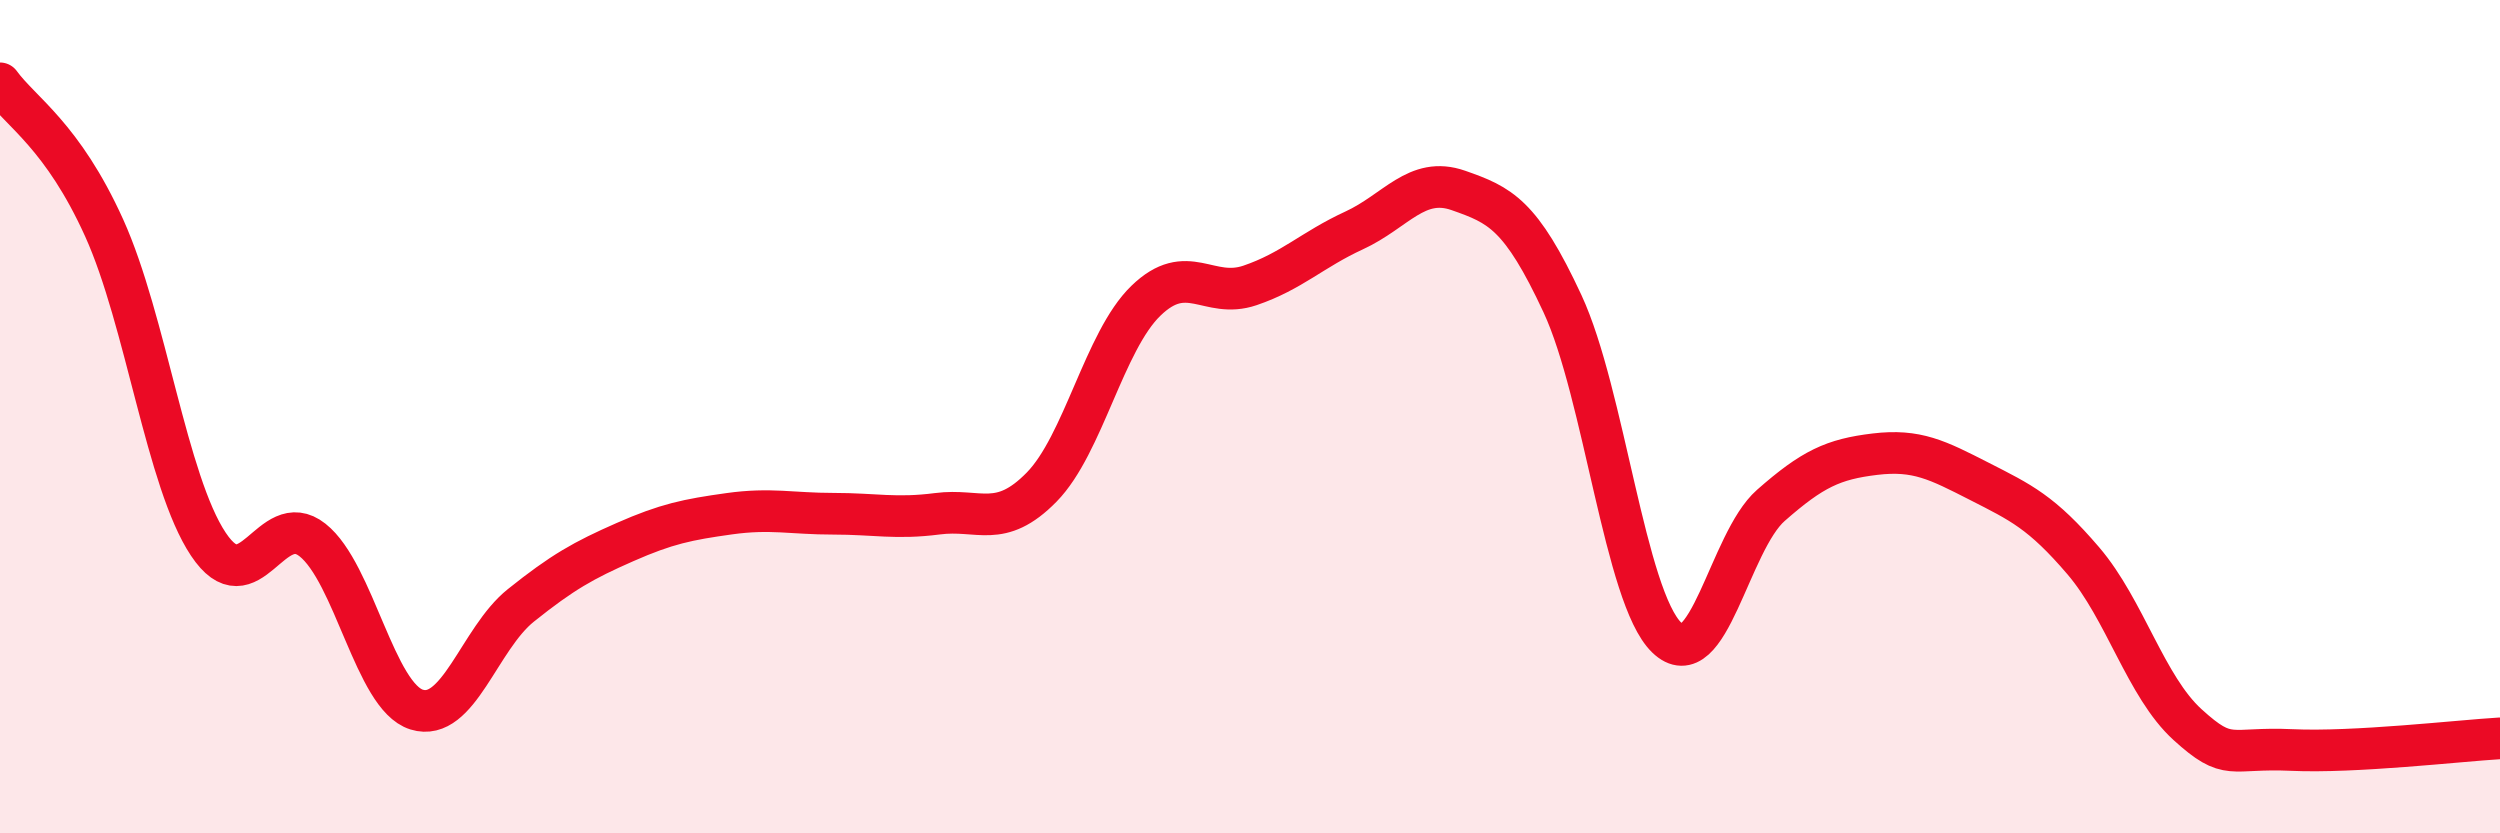
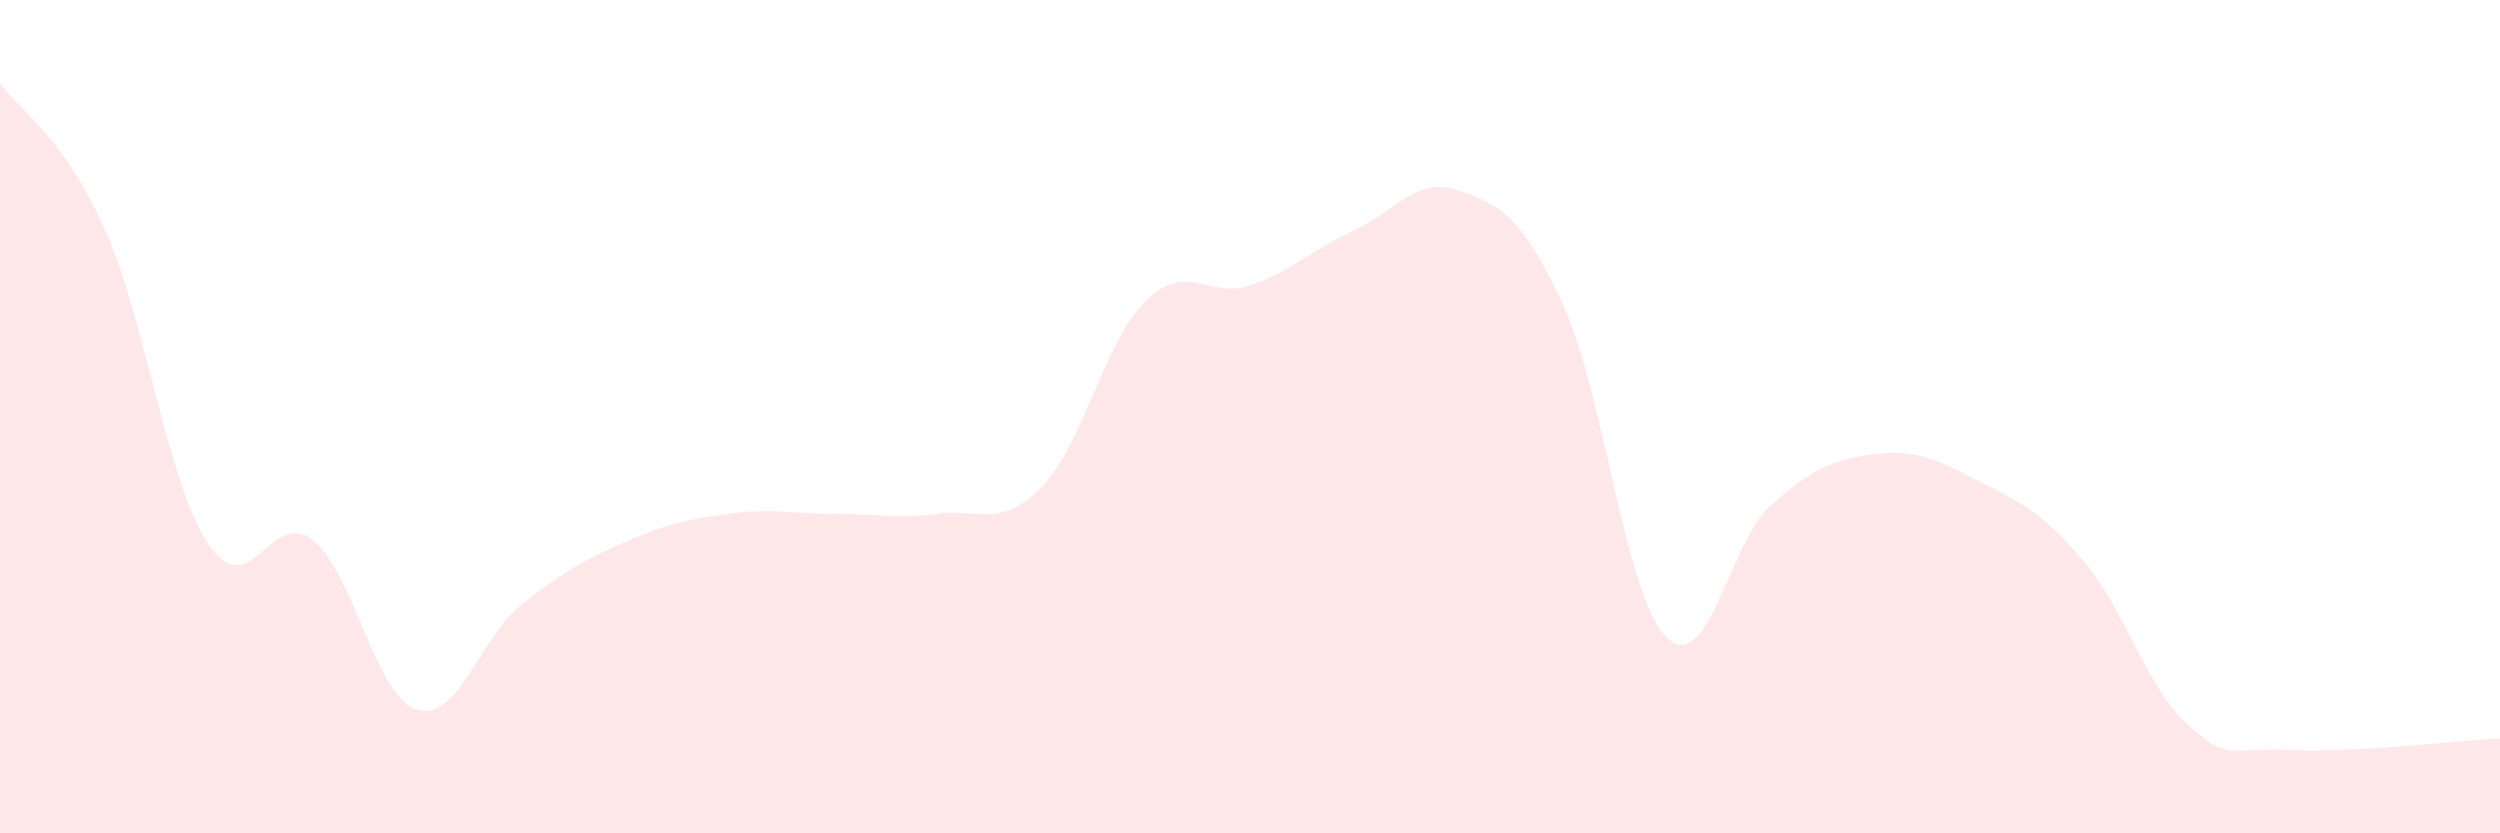
<svg xmlns="http://www.w3.org/2000/svg" width="60" height="20" viewBox="0 0 60 20">
  <path d="M 0,2 C 0.5,2.69 1.5,3.26 2.5,5.47 C 3.5,7.68 4,11.56 5,13.06 C 6,14.56 6.5,12.17 7.5,12.96 C 8.5,13.75 9,16.72 10,17.03 C 11,17.34 11.5,15.33 12.5,14.53 C 13.5,13.73 14,13.45 15,13.01 C 16,12.57 16.5,12.47 17.5,12.33 C 18.5,12.19 19,12.33 20,12.33 C 21,12.33 21.5,12.46 22.5,12.33 C 23.5,12.2 24,12.71 25,11.69 C 26,10.67 26.5,8.19 27.5,7.22 C 28.5,6.25 29,7.19 30,6.85 C 31,6.51 31.5,5.99 32.5,5.53 C 33.5,5.07 34,4.22 35,4.57 C 36,4.92 36.5,5.14 37.5,7.29 C 38.5,9.44 39,14.33 40,15.3 C 41,16.27 41.5,13.01 42.5,12.13 C 43.5,11.25 44,11.02 45,10.9 C 46,10.78 46.5,11.04 47.5,11.55 C 48.5,12.06 49,12.29 50,13.46 C 51,14.63 51.5,16.48 52.5,17.39 C 53.5,18.3 53.5,17.93 55,18 C 56.5,18.07 59,17.78 60,17.72L60 20L0 20Z" fill="#EB0A25" opacity="0.1" stroke-linecap="round" stroke-linejoin="round" />
-   <path d="M 0,2 C 0.5,2.69 1.5,3.26 2.5,5.47 C 3.5,7.68 4,11.56 5,13.06 C 6,14.56 6.5,12.17 7.5,12.96 C 8.5,13.75 9,16.72 10,17.03 C 11,17.34 11.5,15.33 12.5,14.53 C 13.5,13.73 14,13.45 15,13.01 C 16,12.57 16.5,12.47 17.5,12.33 C 18.5,12.19 19,12.33 20,12.33 C 21,12.33 21.5,12.46 22.5,12.33 C 23.5,12.2 24,12.71 25,11.69 C 26,10.67 26.5,8.19 27.5,7.22 C 28.5,6.25 29,7.19 30,6.85 C 31,6.51 31.5,5.99 32.5,5.53 C 33.5,5.07 34,4.22 35,4.57 C 36,4.92 36.5,5.14 37.5,7.29 C 38.5,9.44 39,14.33 40,15.3 C 41,16.27 41.5,13.01 42.5,12.13 C 43.5,11.25 44,11.02 45,10.9 C 46,10.78 46.5,11.04 47.5,11.55 C 48.5,12.06 49,12.29 50,13.46 C 51,14.63 51.5,16.48 52.5,17.39 C 53.5,18.3 53.5,17.93 55,18 C 56.5,18.07 59,17.78 60,17.72" stroke="#EB0A25" stroke-width="1" fill="none" stroke-linecap="round" stroke-linejoin="round" />
</svg>